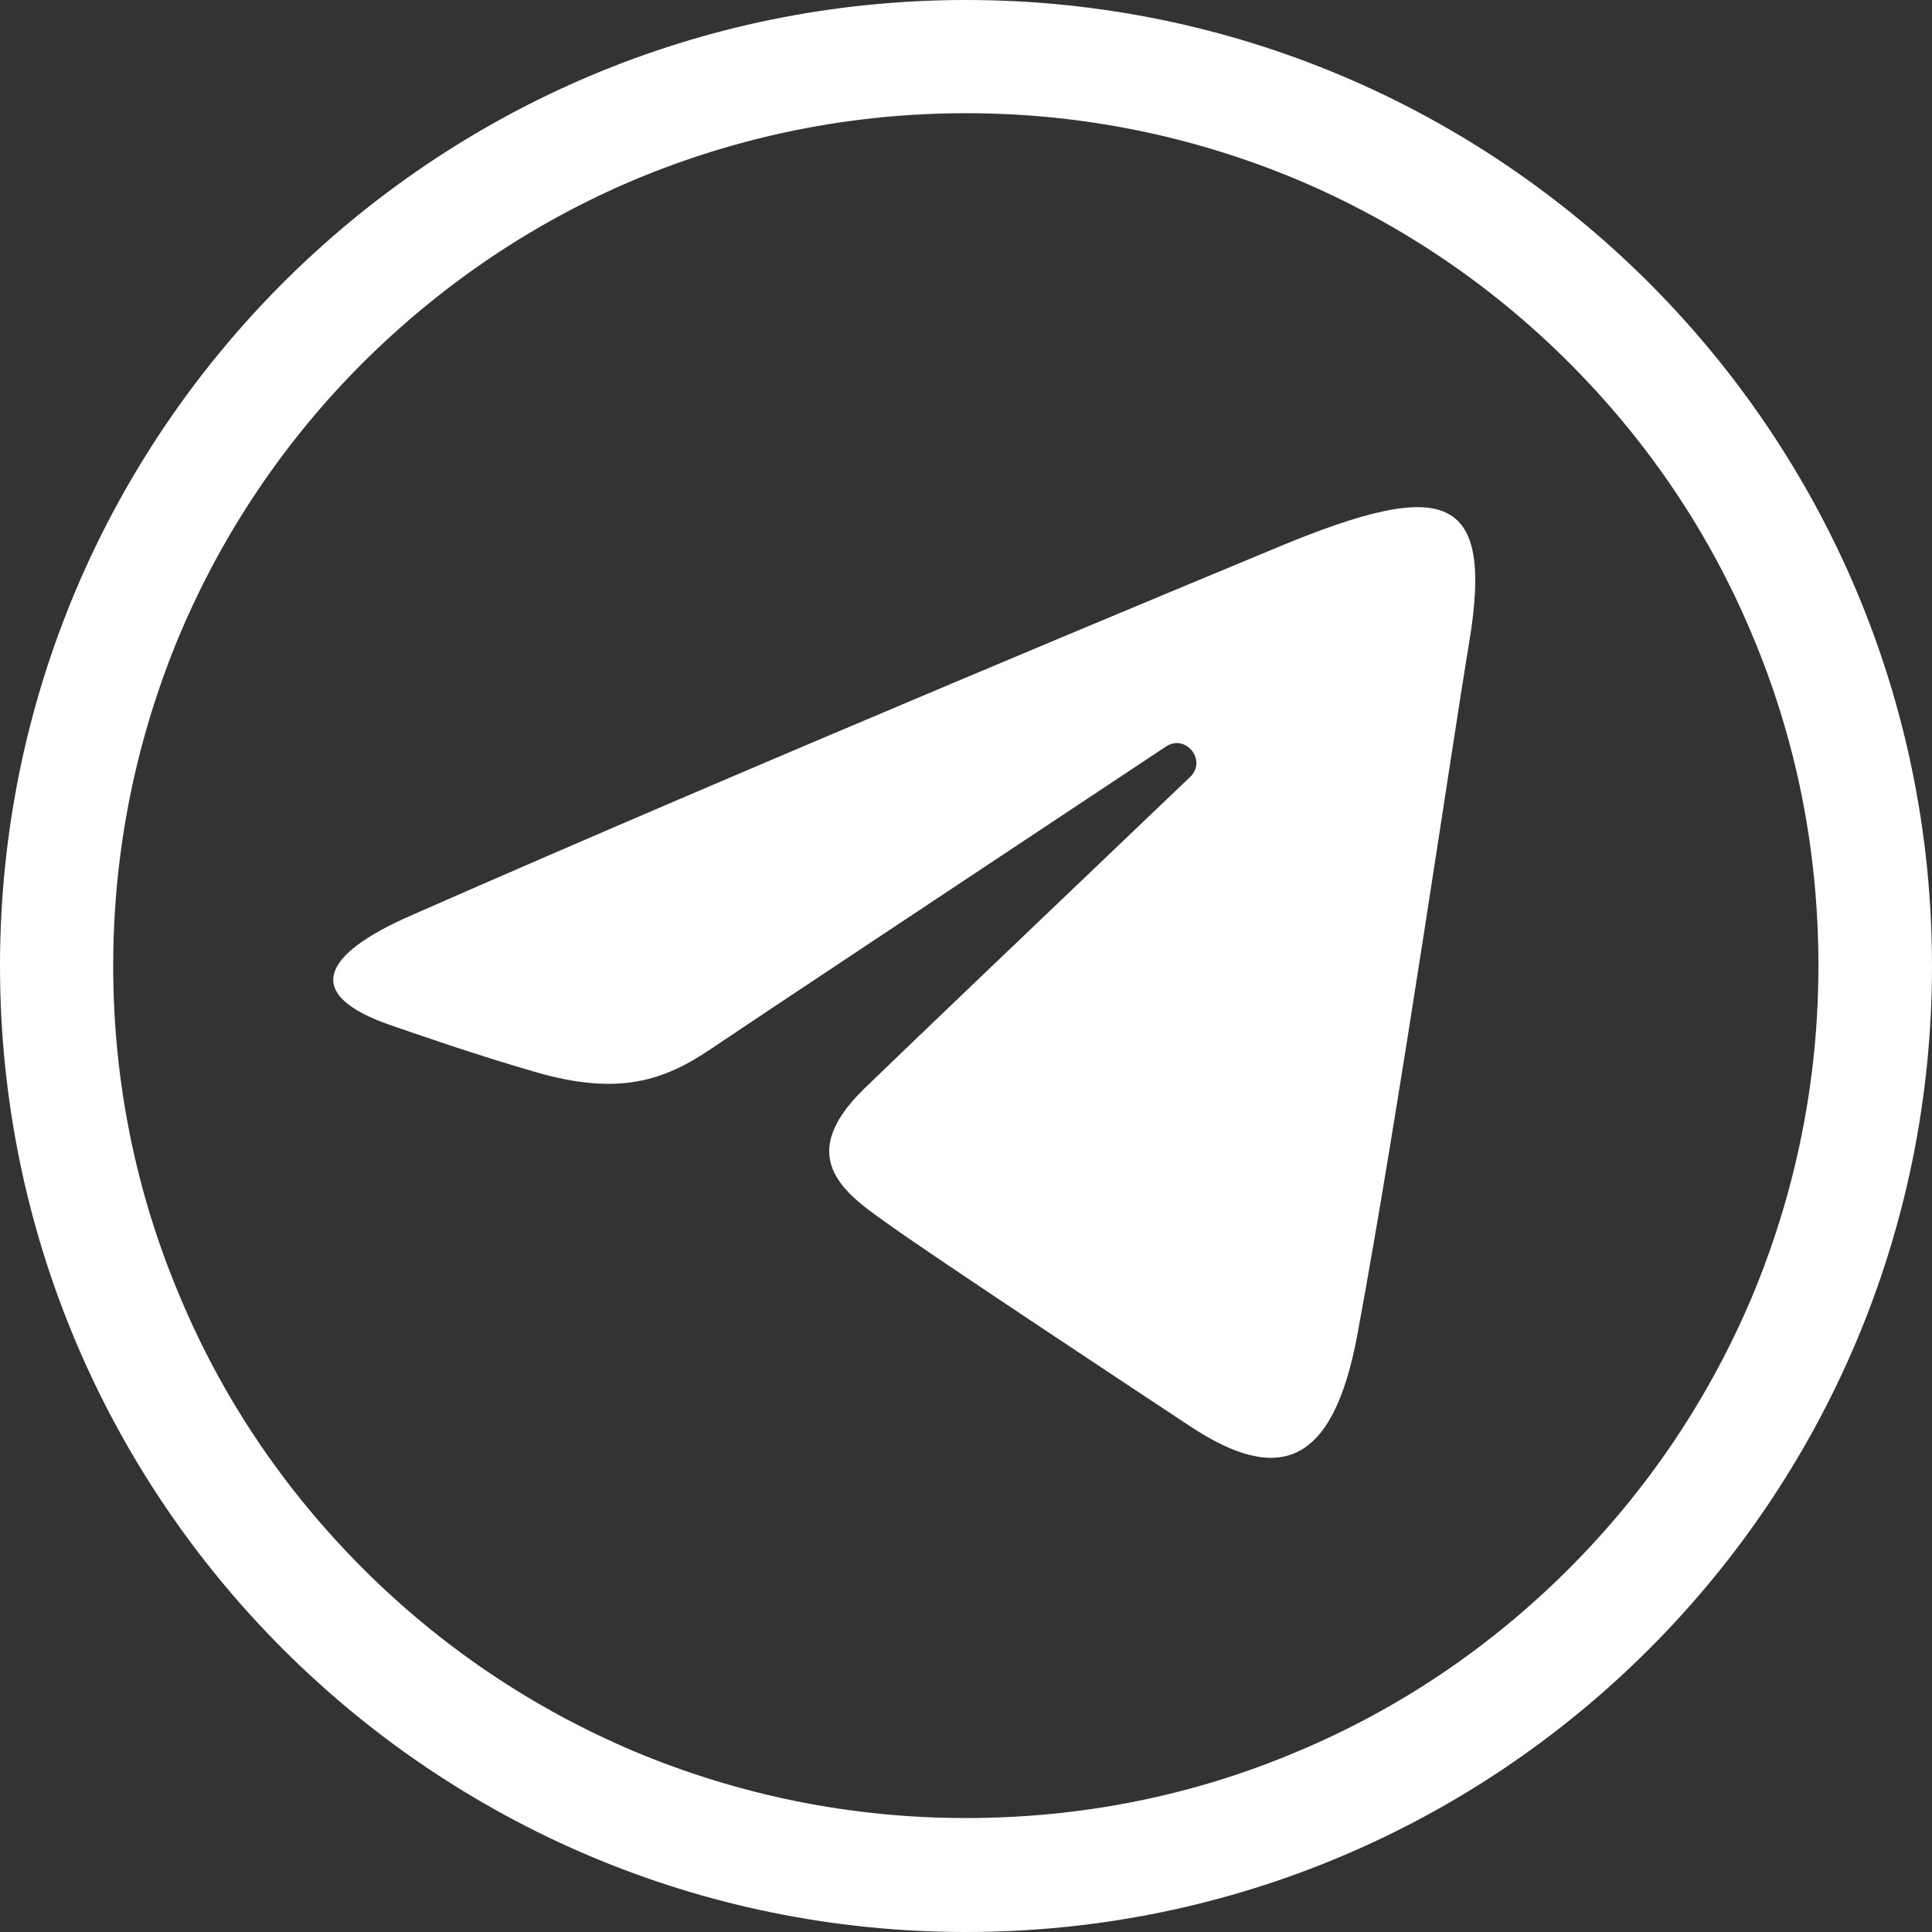
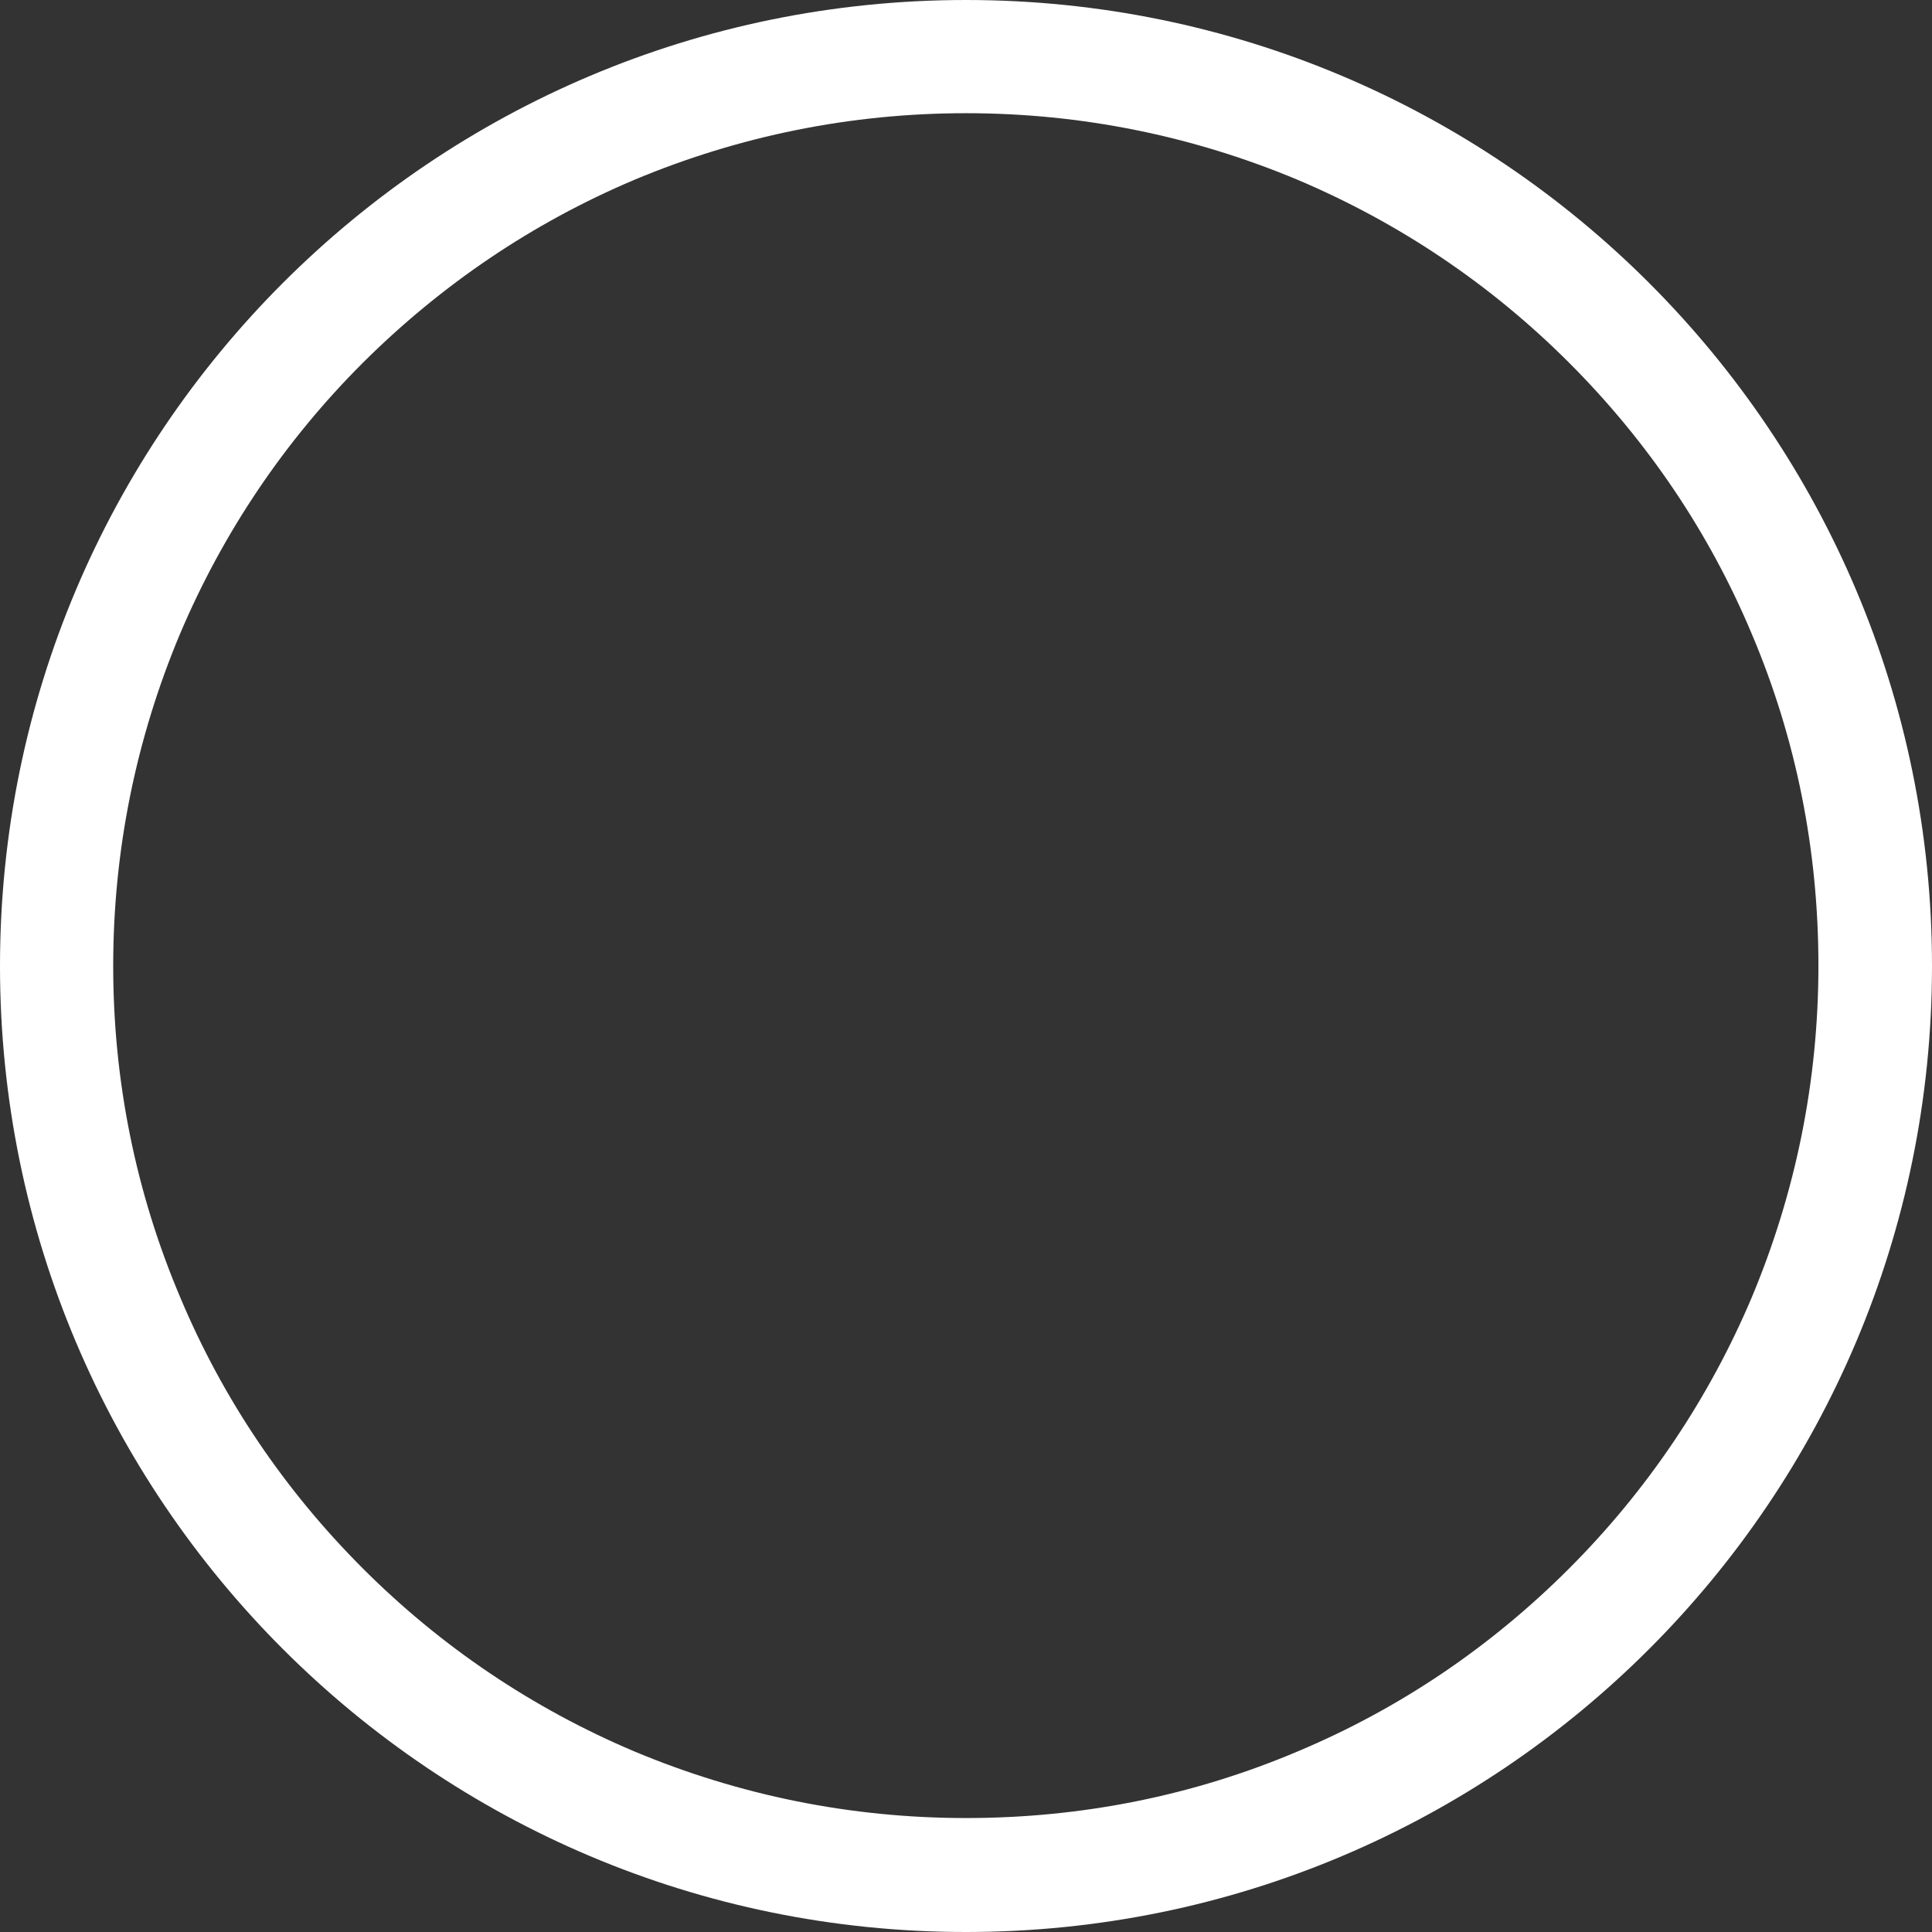
<svg xmlns="http://www.w3.org/2000/svg" width="800" height="800" viewBox="0 0 800 800" fill="none">
  <rect x="0" y="0" width="800" height="800" fill="#333333" stroke="none" />
  <g clip-path="url(#clip0_1_2)">
    <path d="M400 0C179.063 0 0 179.063 0 400C0 620.937 179.063 800 400 800C620.937 800 800 620.937 800 400C800 179.063 620.937 0 400 0ZM649.687 649.531C617.187 682.031 579.531 707.5 537.5 725.156C494.063 743.594 447.813 752.812 400 752.812C352.344 752.812 306.094 743.437 262.5 725.156C220.469 707.344 182.656 681.875 150.312 649.531C117.812 617.031 92.344 579.375 74.688 537.344C56.25 493.906 46.875 447.656 46.875 400C46.875 352.344 56.25 306.094 74.531 262.5C92.344 220.469 117.812 182.656 150.156 150.312C182.812 117.812 220.469 92.344 262.5 74.531C306.094 56.25 352.344 46.875 400 46.875C447.656 46.875 493.906 56.25 537.5 74.531C579.531 92.344 617.344 117.813 649.687 150.156C682.187 182.656 707.656 220.312 725.313 262.344C743.75 305.781 752.969 352.031 752.969 399.844C752.969 447.5 743.594 493.75 725.313 537.344C707.5 579.375 682.031 617.188 649.687 649.531Z" fill="white" />
-     <path d="M169.863 379.227C315.366 315.216 503.686 237.16 529.68 226.348C597.859 198.081 618.775 203.512 608.342 266.109C600.84 311.124 579.242 460.113 562.014 552.871C551.783 607.864 528.846 614.381 492.799 590.585C475.445 579.117 387.89 521.244 368.894 507.654C351.565 495.276 327.643 480.372 357.628 451.019C368.313 440.561 438.286 373.72 492.799 321.733C499.948 314.913 490.98 303.672 482.745 309.153C409.236 357.907 307.359 425.53 294.4 434.321C274.797 447.634 256.003 453.747 222.229 444.047C196.716 436.721 171.783 427.955 162.083 424.621C124.697 411.814 133.589 395.192 169.863 379.227Z" fill="white" />
  </g>
  <defs>
    <clipPath id="clip0_1_2">
      <rect width="800" height="800" fill="white" />
    </clipPath>
  </defs>
</svg>